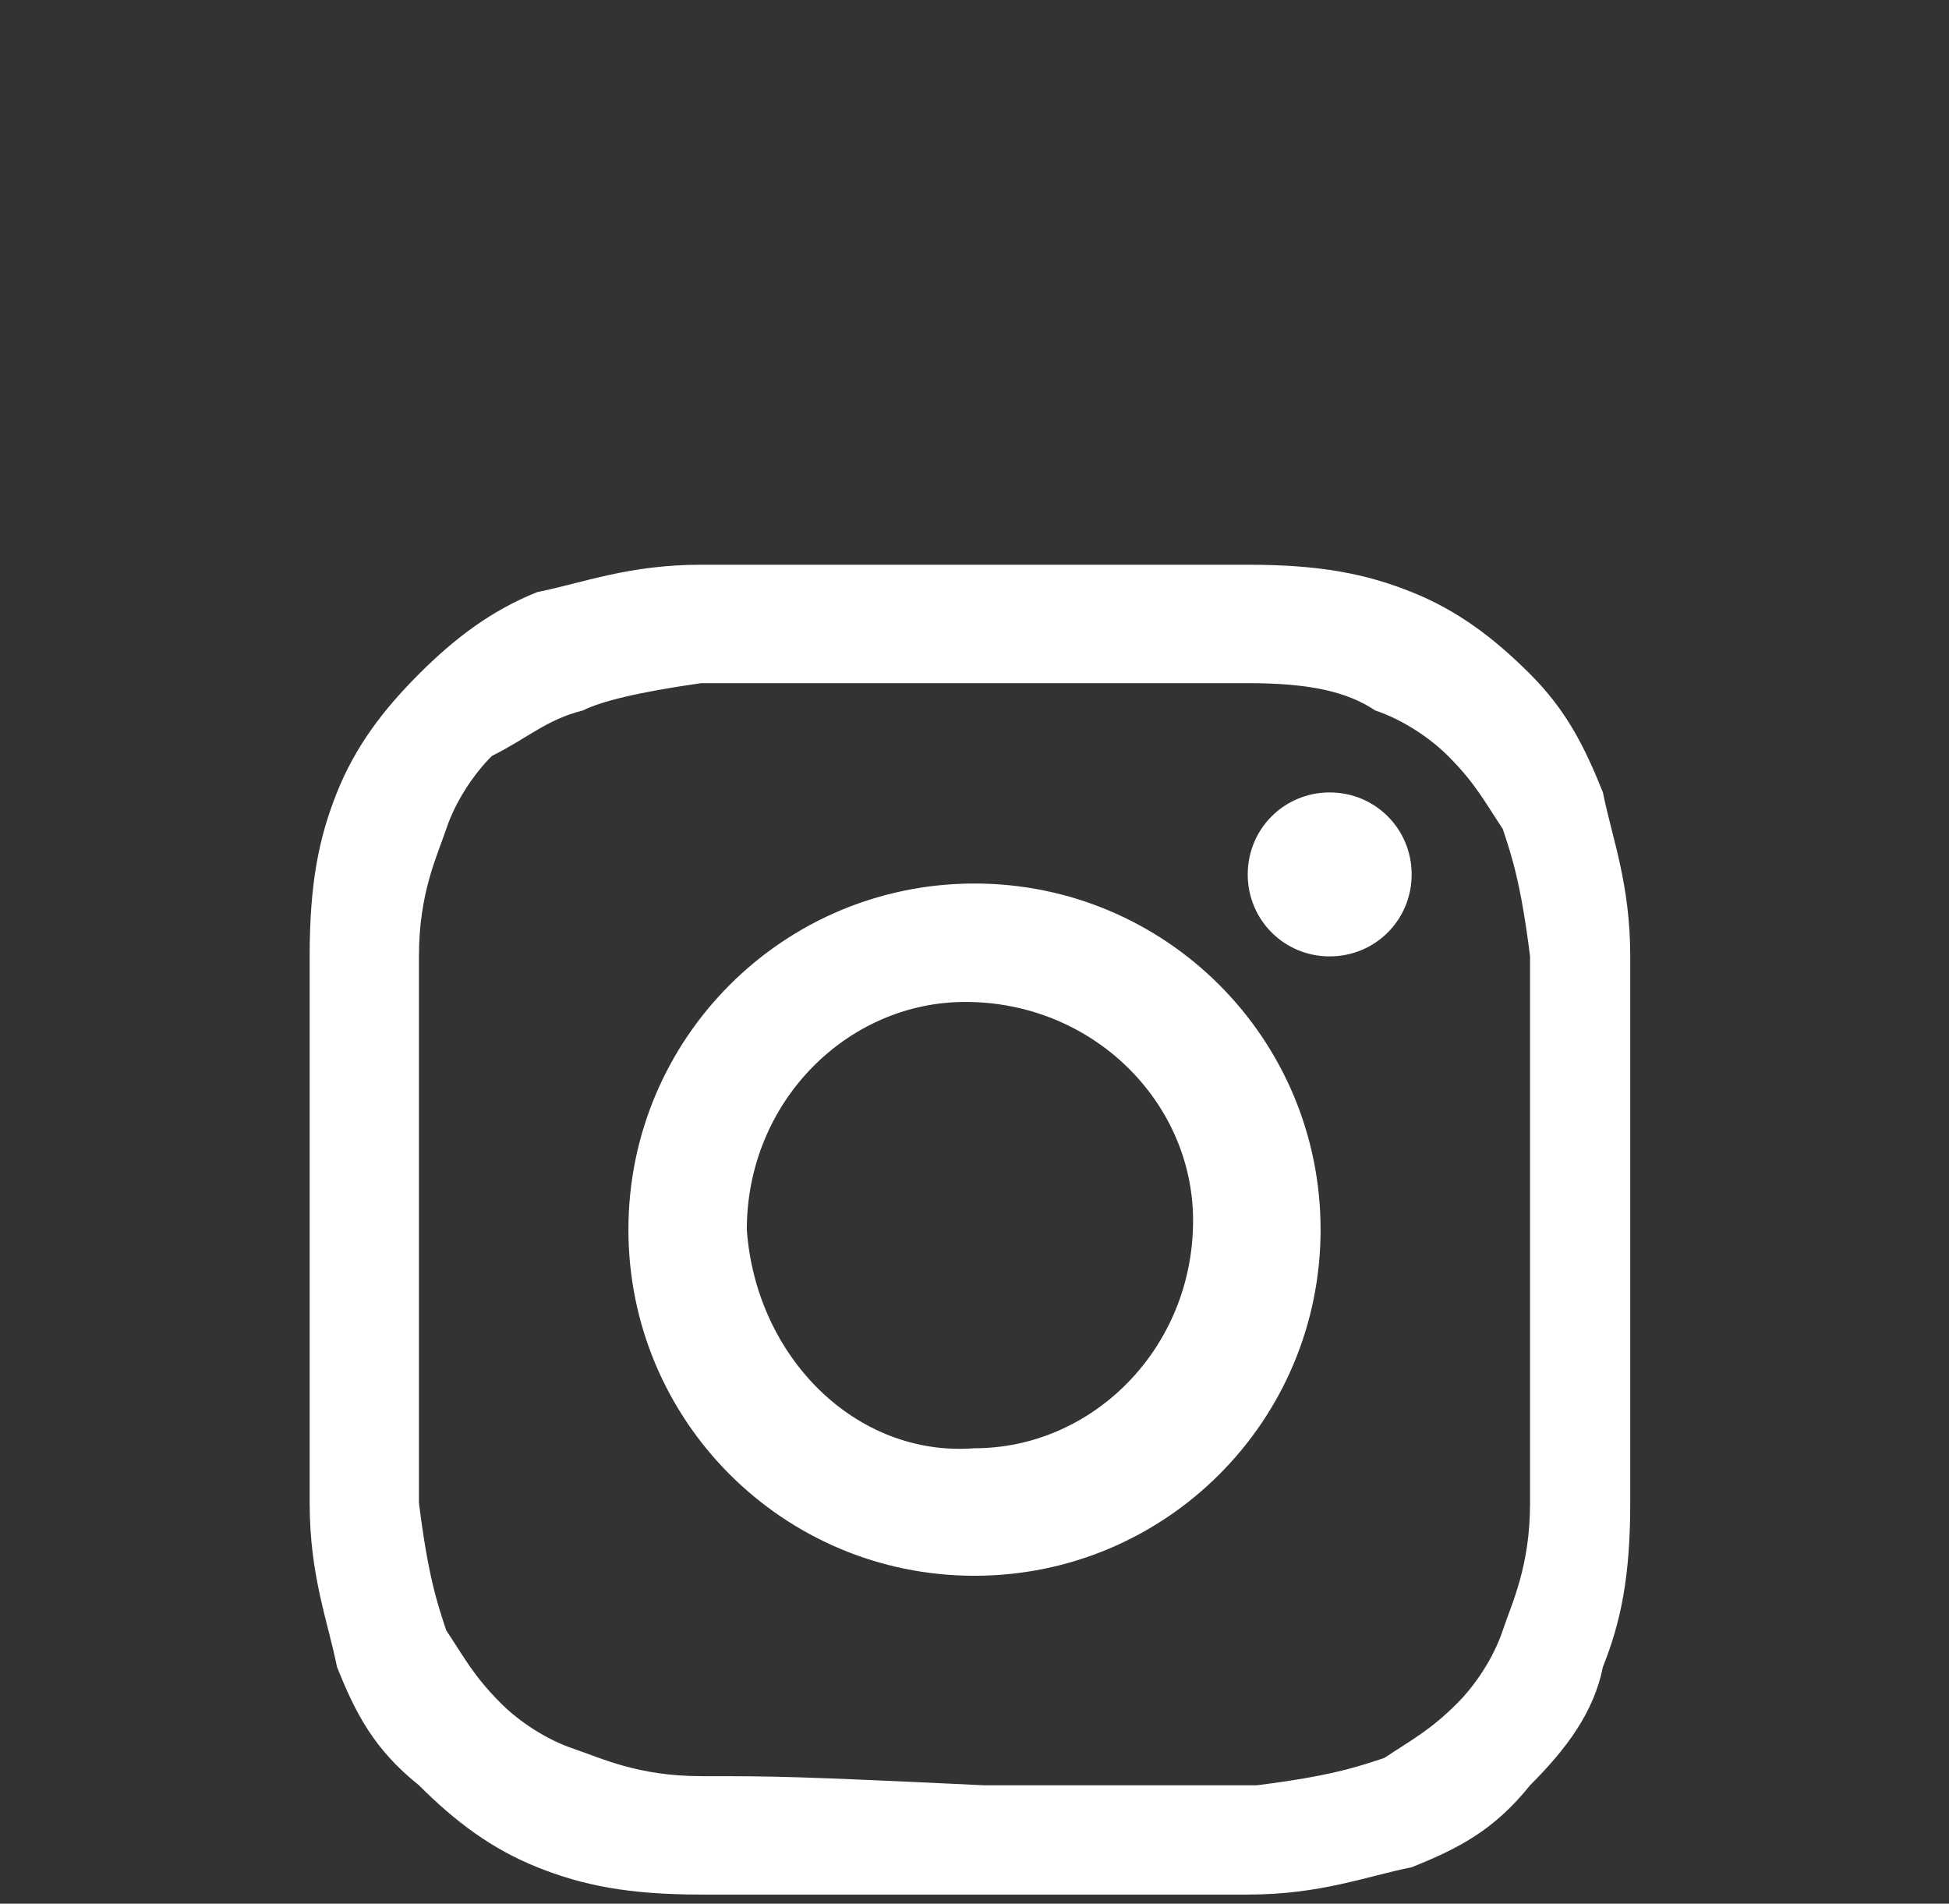
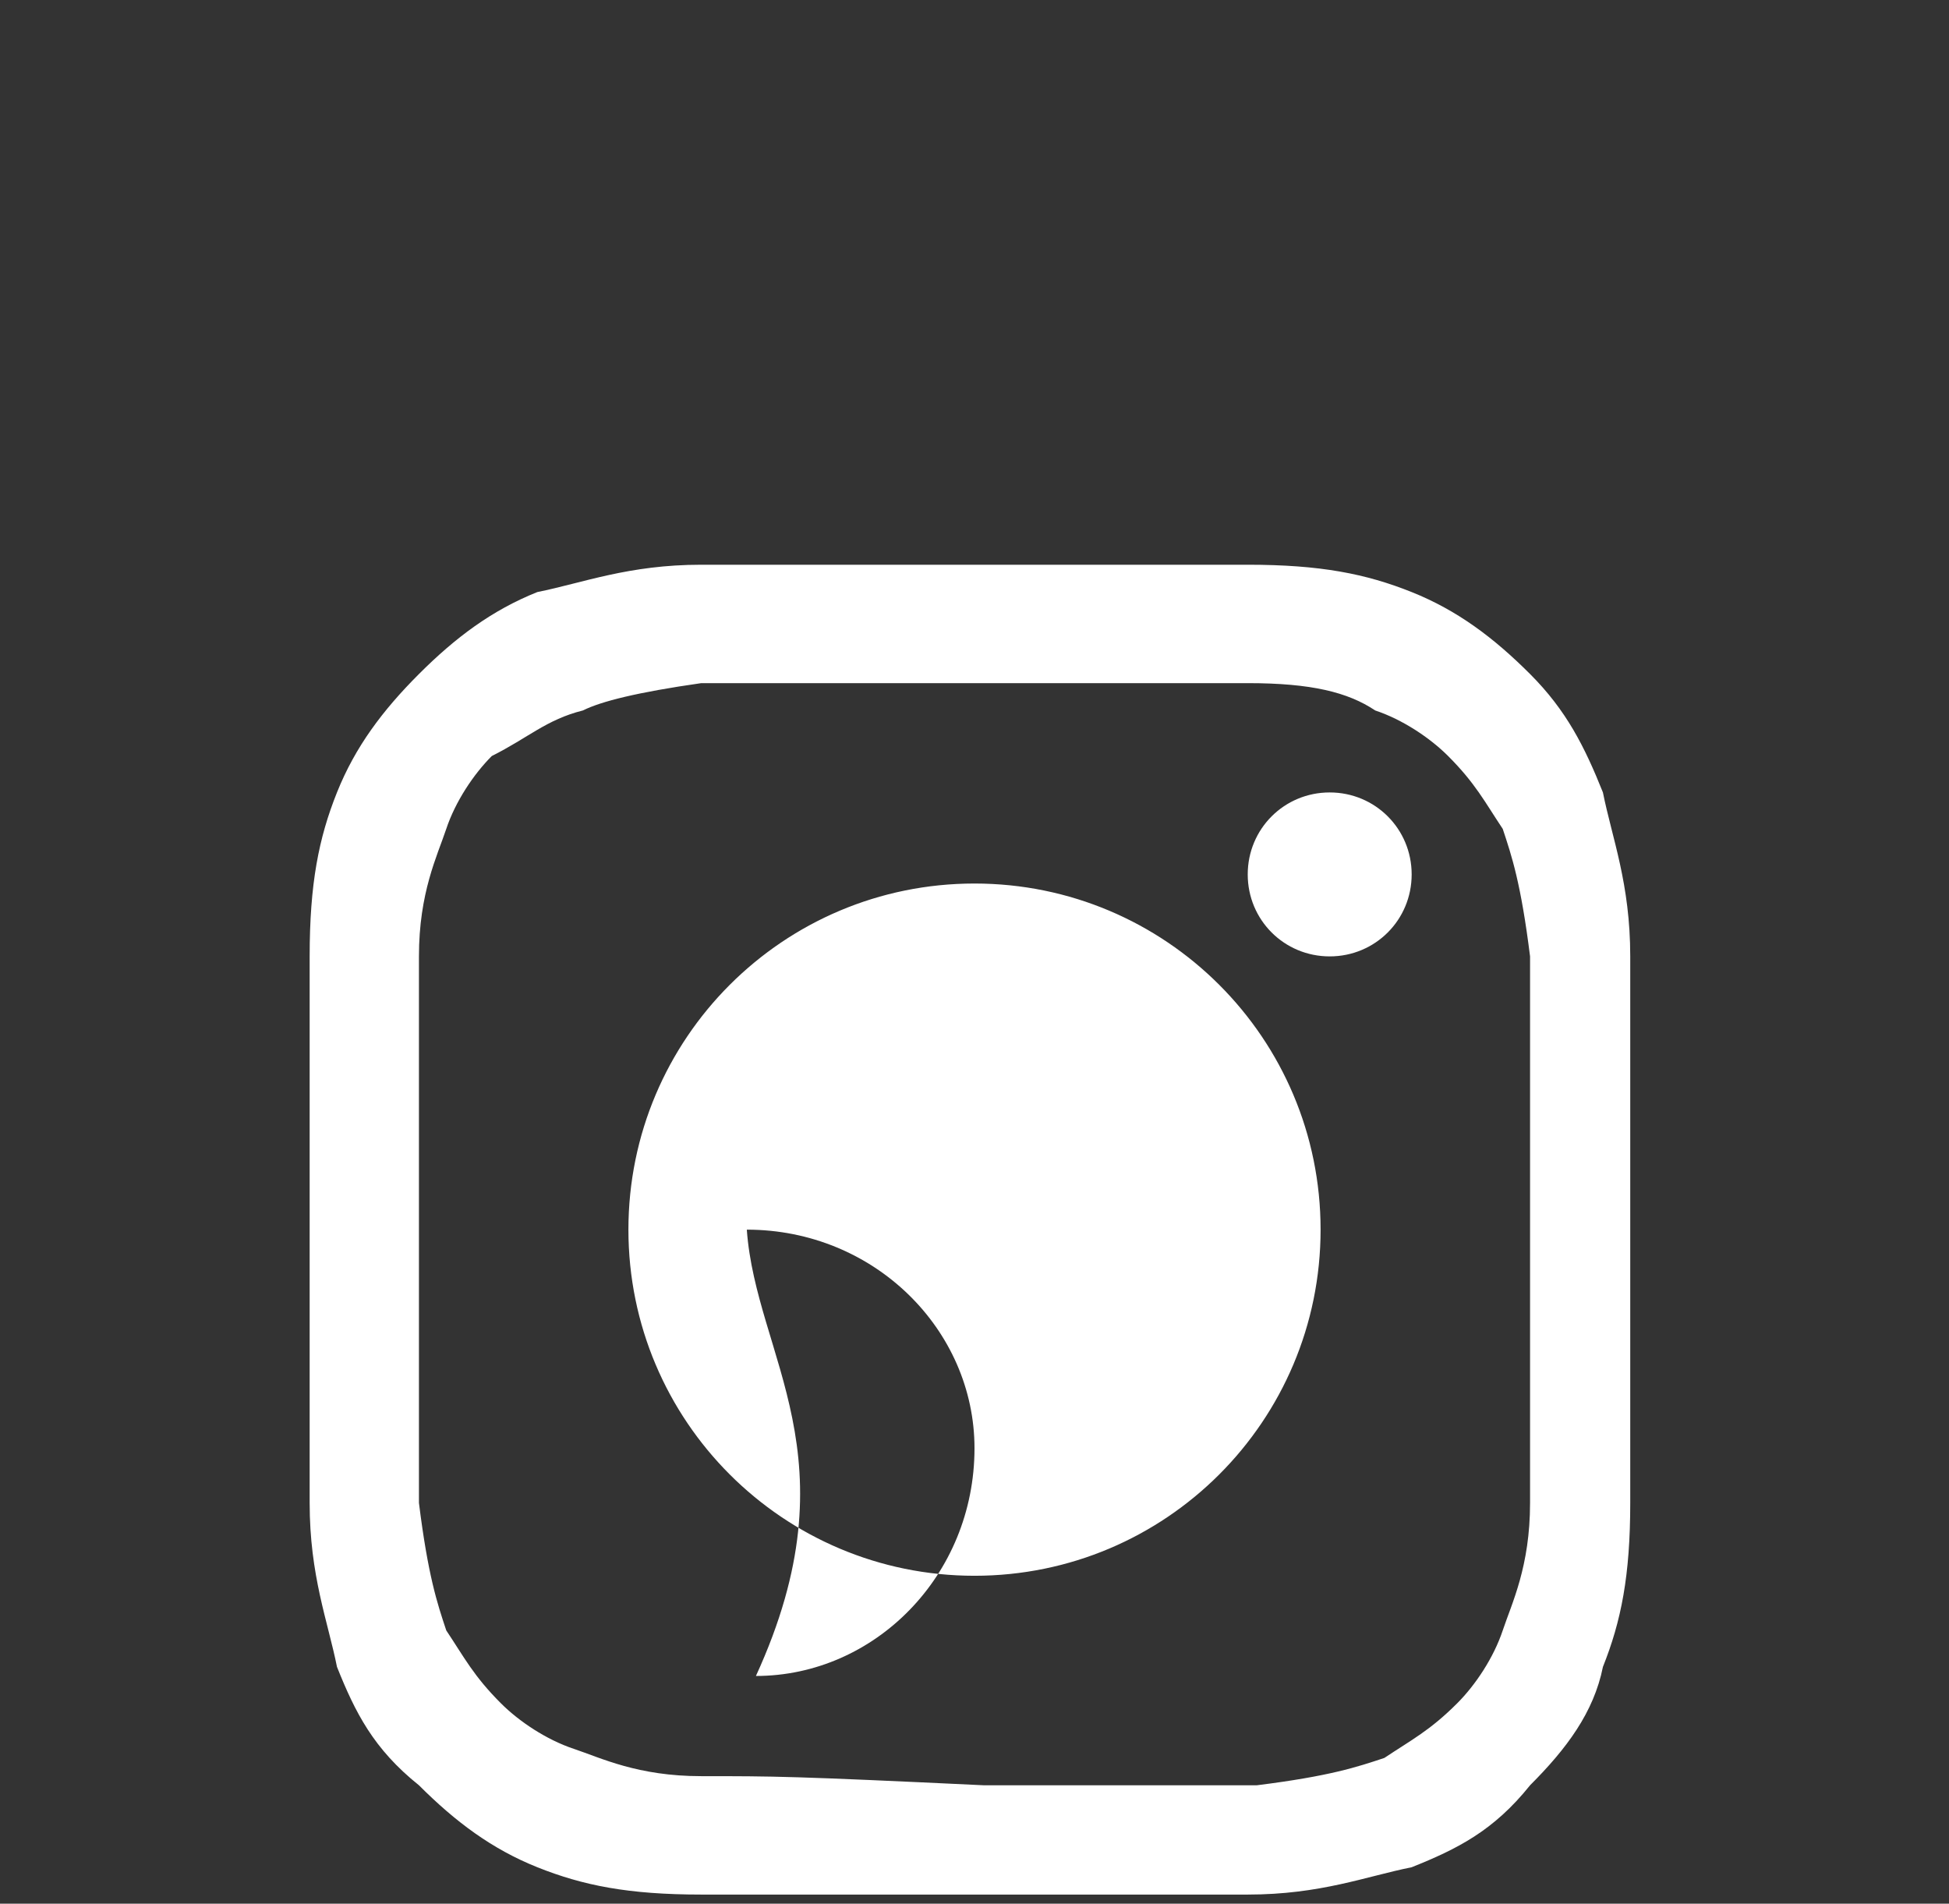
<svg xmlns="http://www.w3.org/2000/svg" version="1.1" id="Layer_1" x="0px" y="0px" viewBox="0 0 21.4 20.9" style="enable-background:new 0 0 21.4 20.9;" xml:space="preserve">
  <rect x="0" y="0" width="21.4" height="20.9" fill="#333333" stroke="none" />
  <style type="text/css">
	.st0{fill:#FFFFFF;}
</style>
-   <path class="st0" d="M8.2,13.5c0-1.4,1.1-2.5,2.4-2.5c1.4,0,2.5,1.1,2.5,2.4c0,1.4-1.1,2.5-2.4,2.5C9.4,16,8.3,14.9,8.2,13.5z   M6.9,13.5c0,2.1,1.7,3.8,3.8,3.8c2.1,0,3.8-1.7,3.8-3.8c0-2.1-1.7-3.8-3.8-3.8C8.6,9.7,6.9,11.4,6.9,13.5L6.9,13.5z M13.7,9.6  c0,0.5,0.4,0.9,0.9,0.9c0.5,0,0.9-0.4,0.9-0.9c0-0.5-0.4-0.9-0.9-0.9C14.1,8.7,13.7,9.1,13.7,9.6z M7.7,19.5c-0.7,0-1.1-0.2-1.4-0.3  c-0.3-0.1-0.6-0.3-0.8-0.5c-0.3-0.3-0.4-0.5-0.6-0.8c-0.1-0.3-0.2-0.6-0.3-1.4c0-0.8,0-1,0-3c0-2,0-2.2,0-3c0-0.7,0.2-1.1,0.3-1.4  c0.1-0.3,0.3-0.6,0.5-0.8C5.8,8.1,6,7.9,6.4,7.8C6.6,7.7,7,7.6,7.7,7.5c0.8,0,1,0,3,0c2,0,2.2,0,3,0c0.7,0,1.1,0.1,1.4,0.3  c0.3,0.1,0.6,0.3,0.8,0.5c0.3,0.3,0.4,0.5,0.6,0.8c0.1,0.3,0.2,0.6,0.3,1.4c0,0.8,0,1,0,3c0,2,0,2.2,0,3c0,0.7-0.2,1.1-0.3,1.4  c-0.1,0.3-0.3,0.6-0.5,0.8c-0.3,0.3-0.5,0.4-0.8,0.6c-0.3,0.1-0.6,0.2-1.4,0.3c-0.8,0-1,0-3,0C8.7,19.5,8.5,19.5,7.7,19.5L7.7,19.5z   M7.7,6.2c-0.8,0-1.3,0.2-1.8,0.3C5.4,6.7,5,7,4.6,7.4C4.2,7.8,3.9,8.2,3.7,8.7c-0.2,0.5-0.3,1-0.3,1.8c0,0.8,0,1,0,3c0,2,0,2.2,0,3  c0,0.8,0.2,1.3,0.3,1.8c0.2,0.5,0.4,0.9,0.9,1.3C5,20,5.4,20.3,5.9,20.5c0.5,0.2,1,0.3,1.8,0.3c0.8,0,1,0,3,0c2,0,2.2,0,3,0  c0.8,0,1.3-0.2,1.8-0.3c0.5-0.2,0.9-0.4,1.3-0.9c0.4-0.4,0.7-0.8,0.8-1.3c0.2-0.5,0.3-1,0.3-1.8c0-0.8,0-1,0-3c0-2,0-2.2,0-3  c0-0.8-0.2-1.3-0.3-1.8c-0.2-0.5-0.4-0.9-0.8-1.3C16.4,7,16,6.7,15.5,6.5c-0.5-0.2-1-0.3-1.8-0.3c-0.8,0-1,0-3,0  C8.7,6.2,8.4,6.2,7.7,6.2L7.7,6.2z" />
+   <path class="st0" d="M8.2,13.5c1.4,0,2.5,1.1,2.5,2.4c0,1.4-1.1,2.5-2.4,2.5C9.4,16,8.3,14.9,8.2,13.5z   M6.9,13.5c0,2.1,1.7,3.8,3.8,3.8c2.1,0,3.8-1.7,3.8-3.8c0-2.1-1.7-3.8-3.8-3.8C8.6,9.7,6.9,11.4,6.9,13.5L6.9,13.5z M13.7,9.6  c0,0.5,0.4,0.9,0.9,0.9c0.5,0,0.9-0.4,0.9-0.9c0-0.5-0.4-0.9-0.9-0.9C14.1,8.7,13.7,9.1,13.7,9.6z M7.7,19.5c-0.7,0-1.1-0.2-1.4-0.3  c-0.3-0.1-0.6-0.3-0.8-0.5c-0.3-0.3-0.4-0.5-0.6-0.8c-0.1-0.3-0.2-0.6-0.3-1.4c0-0.8,0-1,0-3c0-2,0-2.2,0-3c0-0.7,0.2-1.1,0.3-1.4  c0.1-0.3,0.3-0.6,0.5-0.8C5.8,8.1,6,7.9,6.4,7.8C6.6,7.7,7,7.6,7.7,7.5c0.8,0,1,0,3,0c2,0,2.2,0,3,0c0.7,0,1.1,0.1,1.4,0.3  c0.3,0.1,0.6,0.3,0.8,0.5c0.3,0.3,0.4,0.5,0.6,0.8c0.1,0.3,0.2,0.6,0.3,1.4c0,0.8,0,1,0,3c0,2,0,2.2,0,3c0,0.7-0.2,1.1-0.3,1.4  c-0.1,0.3-0.3,0.6-0.5,0.8c-0.3,0.3-0.5,0.4-0.8,0.6c-0.3,0.1-0.6,0.2-1.4,0.3c-0.8,0-1,0-3,0C8.7,19.5,8.5,19.5,7.7,19.5L7.7,19.5z   M7.7,6.2c-0.8,0-1.3,0.2-1.8,0.3C5.4,6.7,5,7,4.6,7.4C4.2,7.8,3.9,8.2,3.7,8.7c-0.2,0.5-0.3,1-0.3,1.8c0,0.8,0,1,0,3c0,2,0,2.2,0,3  c0,0.8,0.2,1.3,0.3,1.8c0.2,0.5,0.4,0.9,0.9,1.3C5,20,5.4,20.3,5.9,20.5c0.5,0.2,1,0.3,1.8,0.3c0.8,0,1,0,3,0c2,0,2.2,0,3,0  c0.8,0,1.3-0.2,1.8-0.3c0.5-0.2,0.9-0.4,1.3-0.9c0.4-0.4,0.7-0.8,0.8-1.3c0.2-0.5,0.3-1,0.3-1.8c0-0.8,0-1,0-3c0-2,0-2.2,0-3  c0-0.8-0.2-1.3-0.3-1.8c-0.2-0.5-0.4-0.9-0.8-1.3C16.4,7,16,6.7,15.5,6.5c-0.5-0.2-1-0.3-1.8-0.3c-0.8,0-1,0-3,0  C8.7,6.2,8.4,6.2,7.7,6.2L7.7,6.2z" />
</svg>